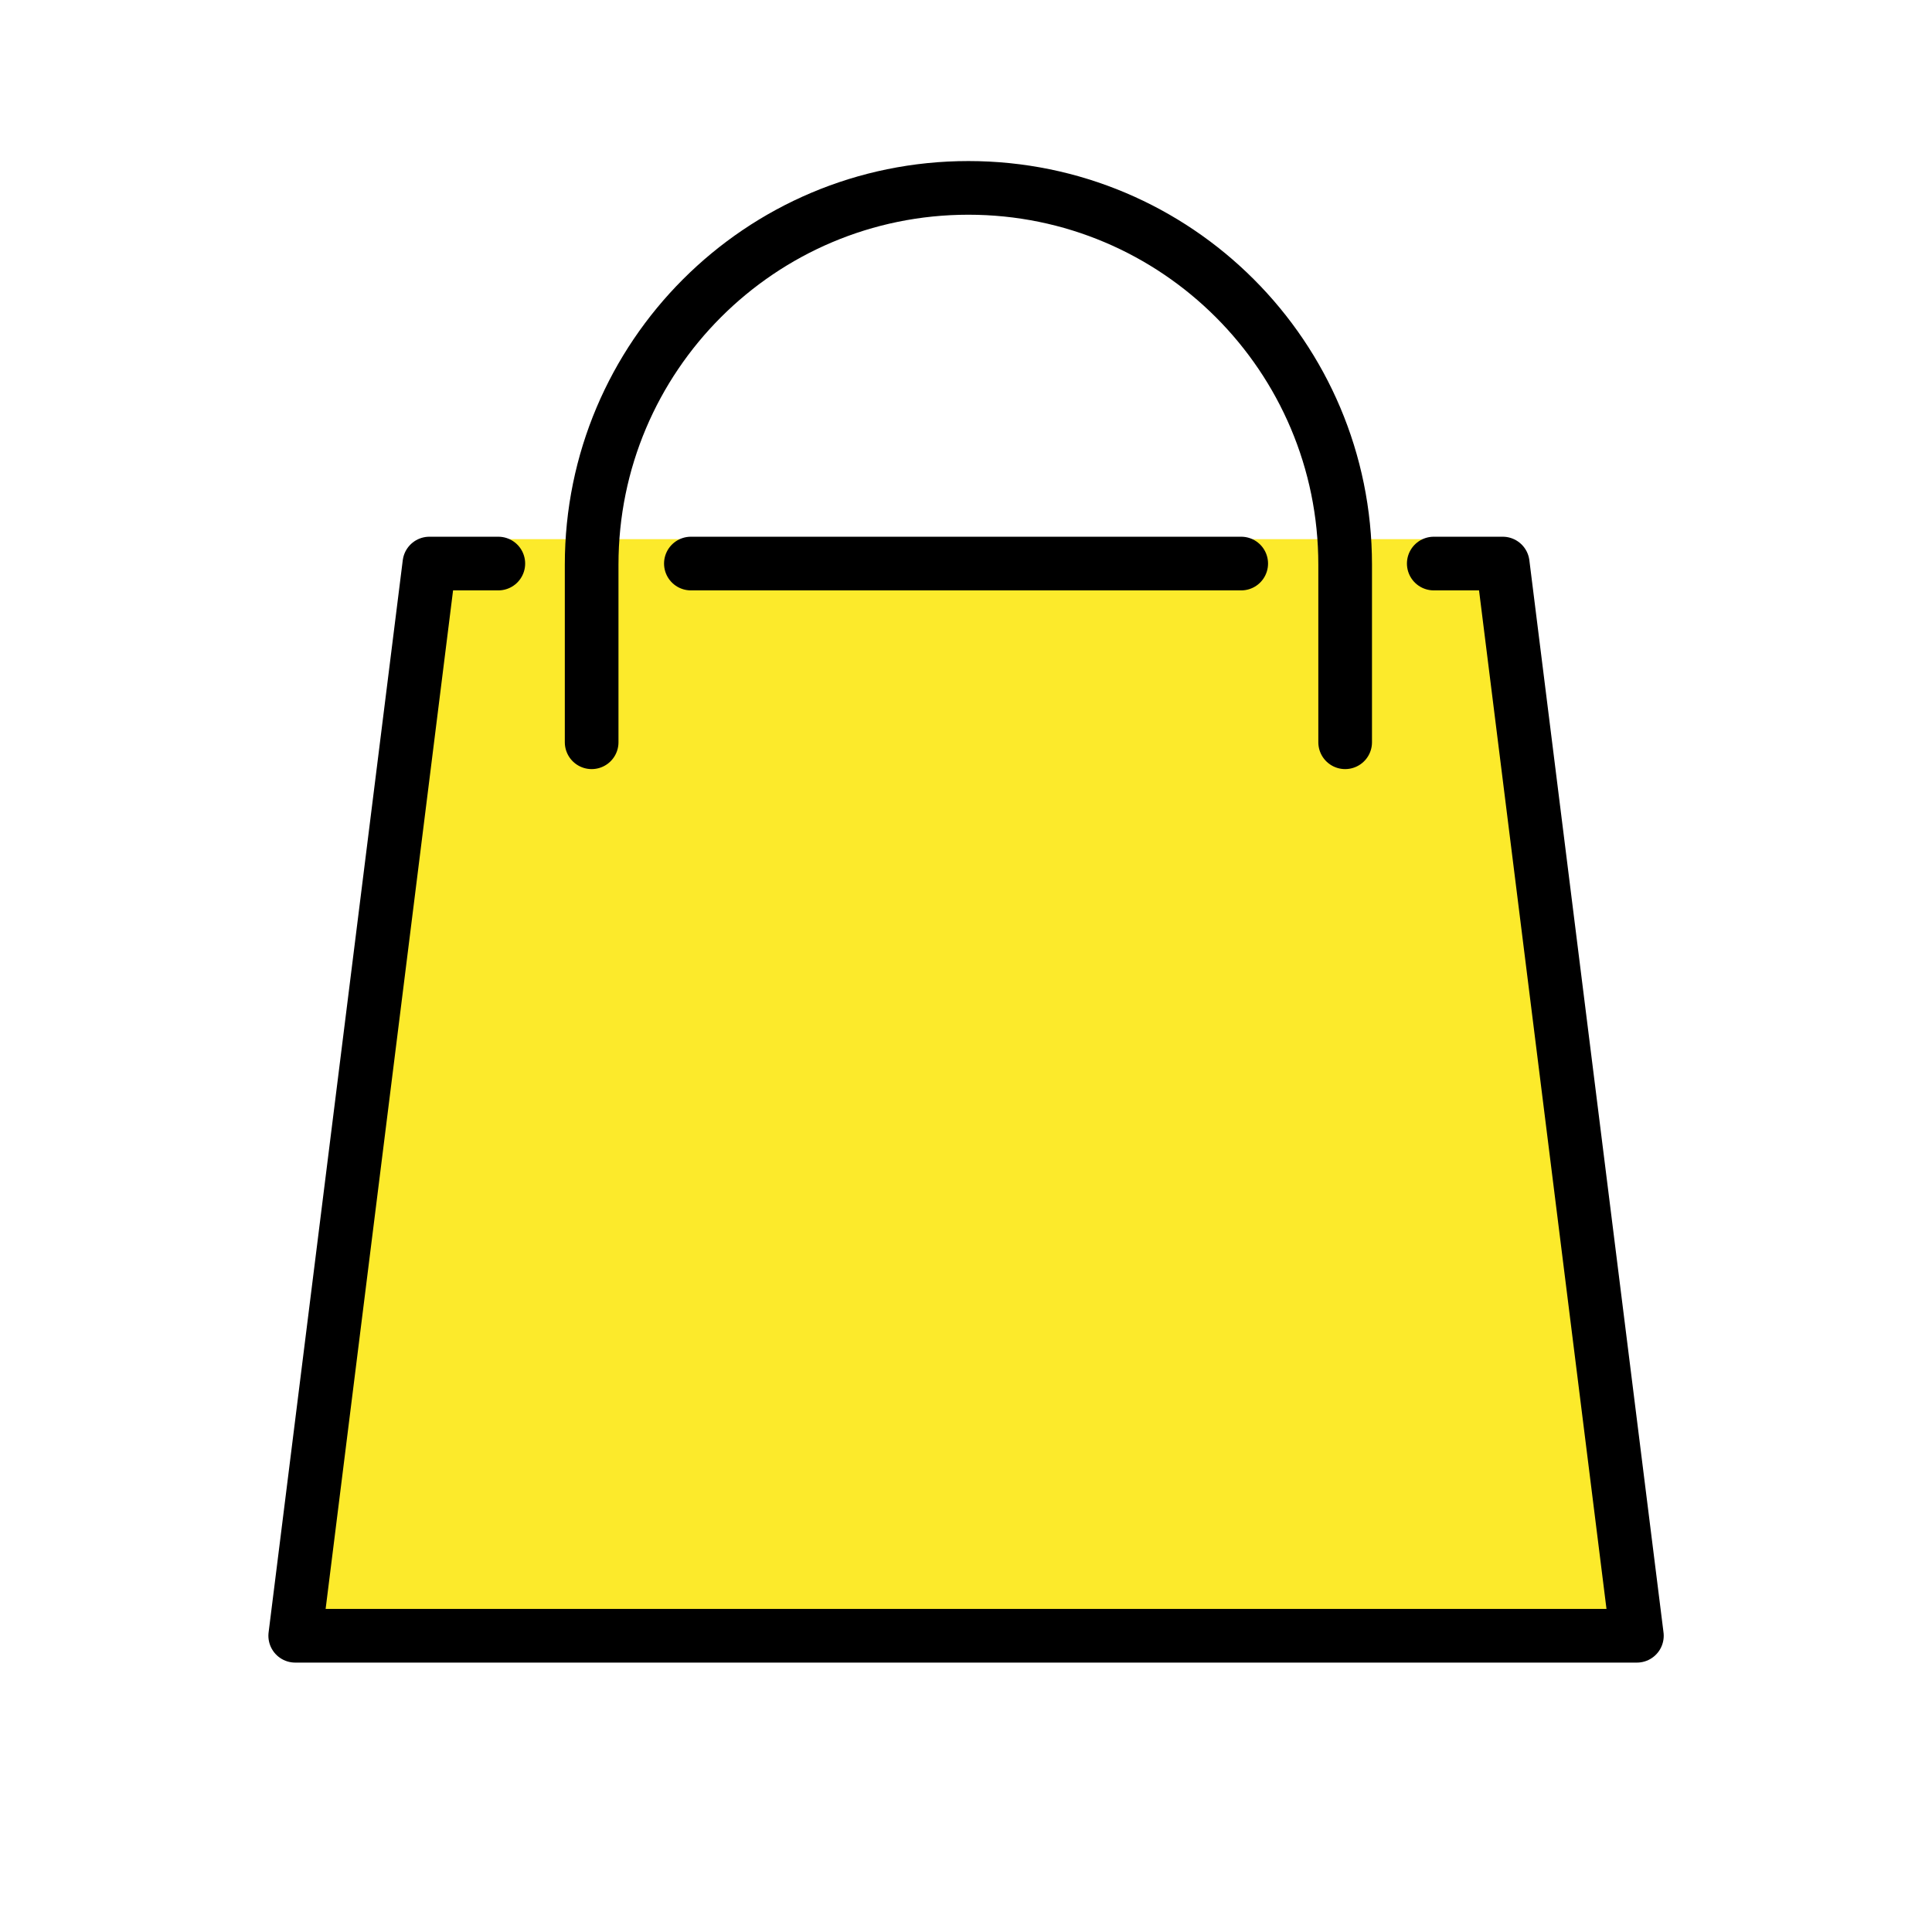
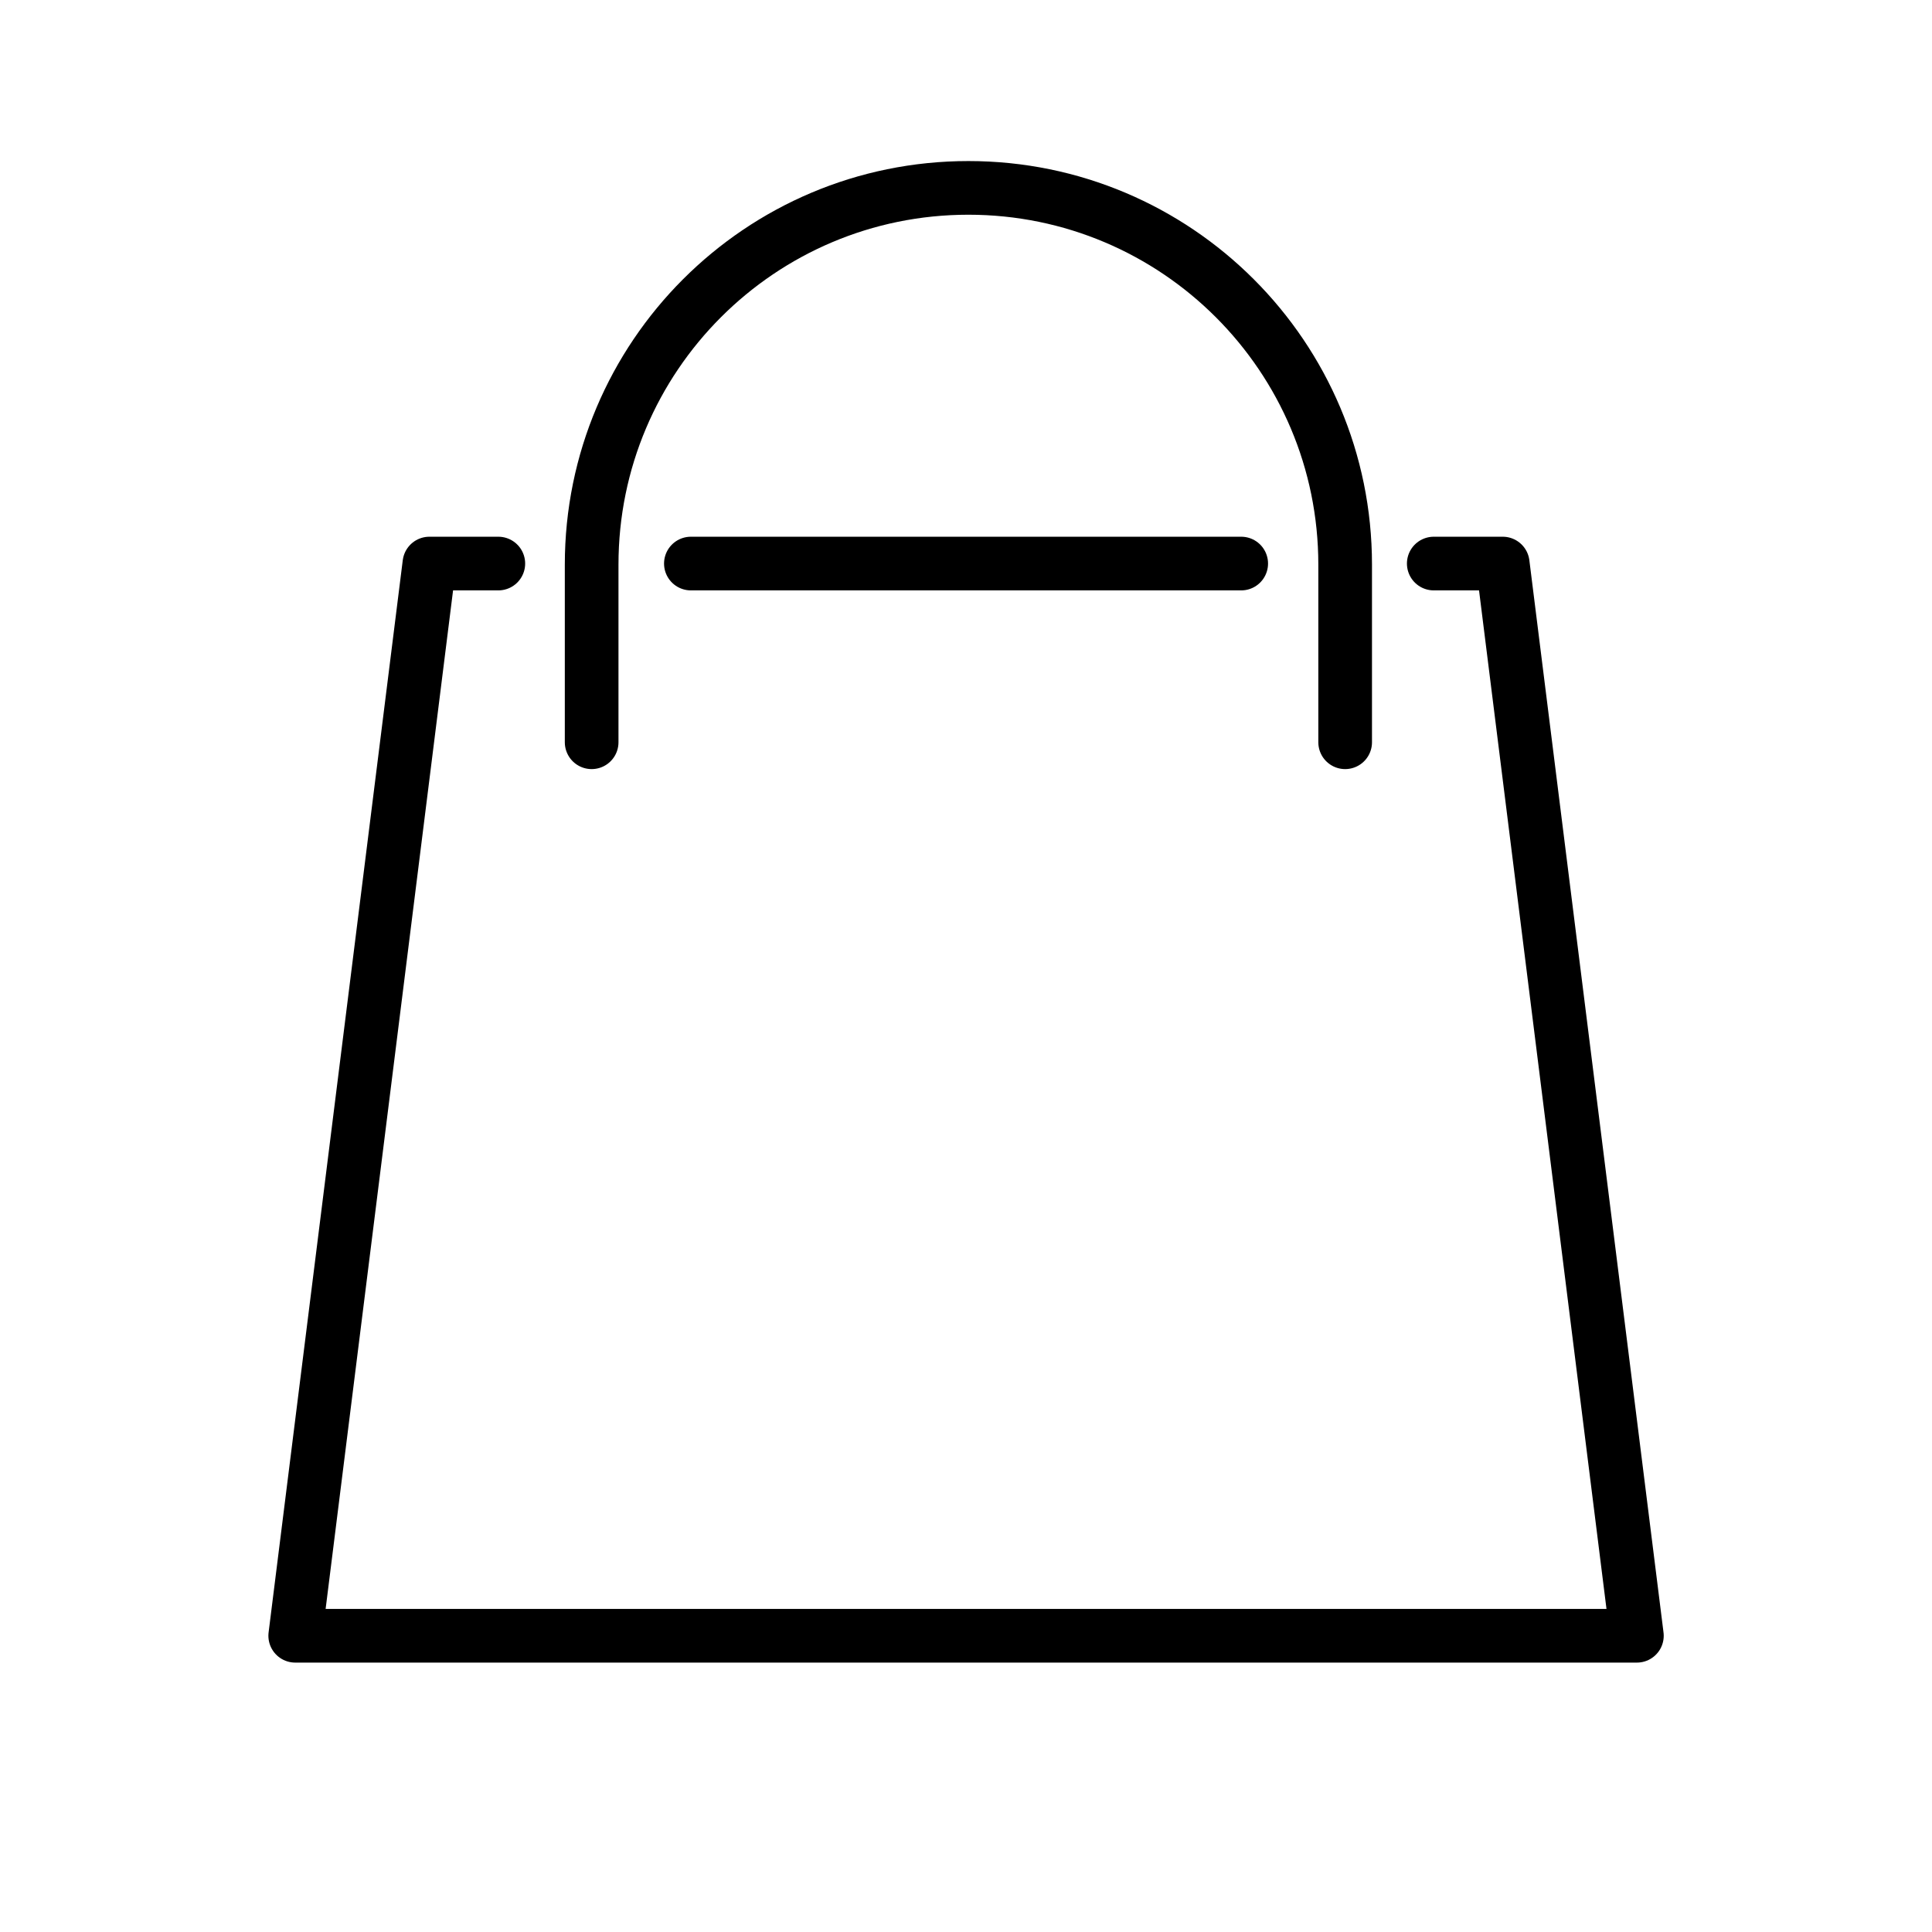
<svg xmlns="http://www.w3.org/2000/svg" width="800" height="800" viewBox="0 0 72 72">
-   <path fill="#EA5A47" d="M25.747 21.002h10.254" />
-   <path fill="#FCEA2B" d="M36.002 60.96h25l-5-40.867h-40l-5 40.867z" />
  <path fill="#EA5A47" d="M46.256 21.002H36.002" />
  <path fill="none" stroke="#000" stroke-linecap="round" stroke-linejoin="round" stroke-miterlimit="10" stroke-width="2" d="M36.002 60.96h-25l5-39.958h2.569m7.176 0h10.254m.001 39.958h25l-5-39.958h-2.57m-7.176 0H36.002m-13.953 6.66v-6.62c0-7.754 6.286-14.04 14.04-14.04s14.041 6.286 14.041 14.04v6.62" />
</svg>